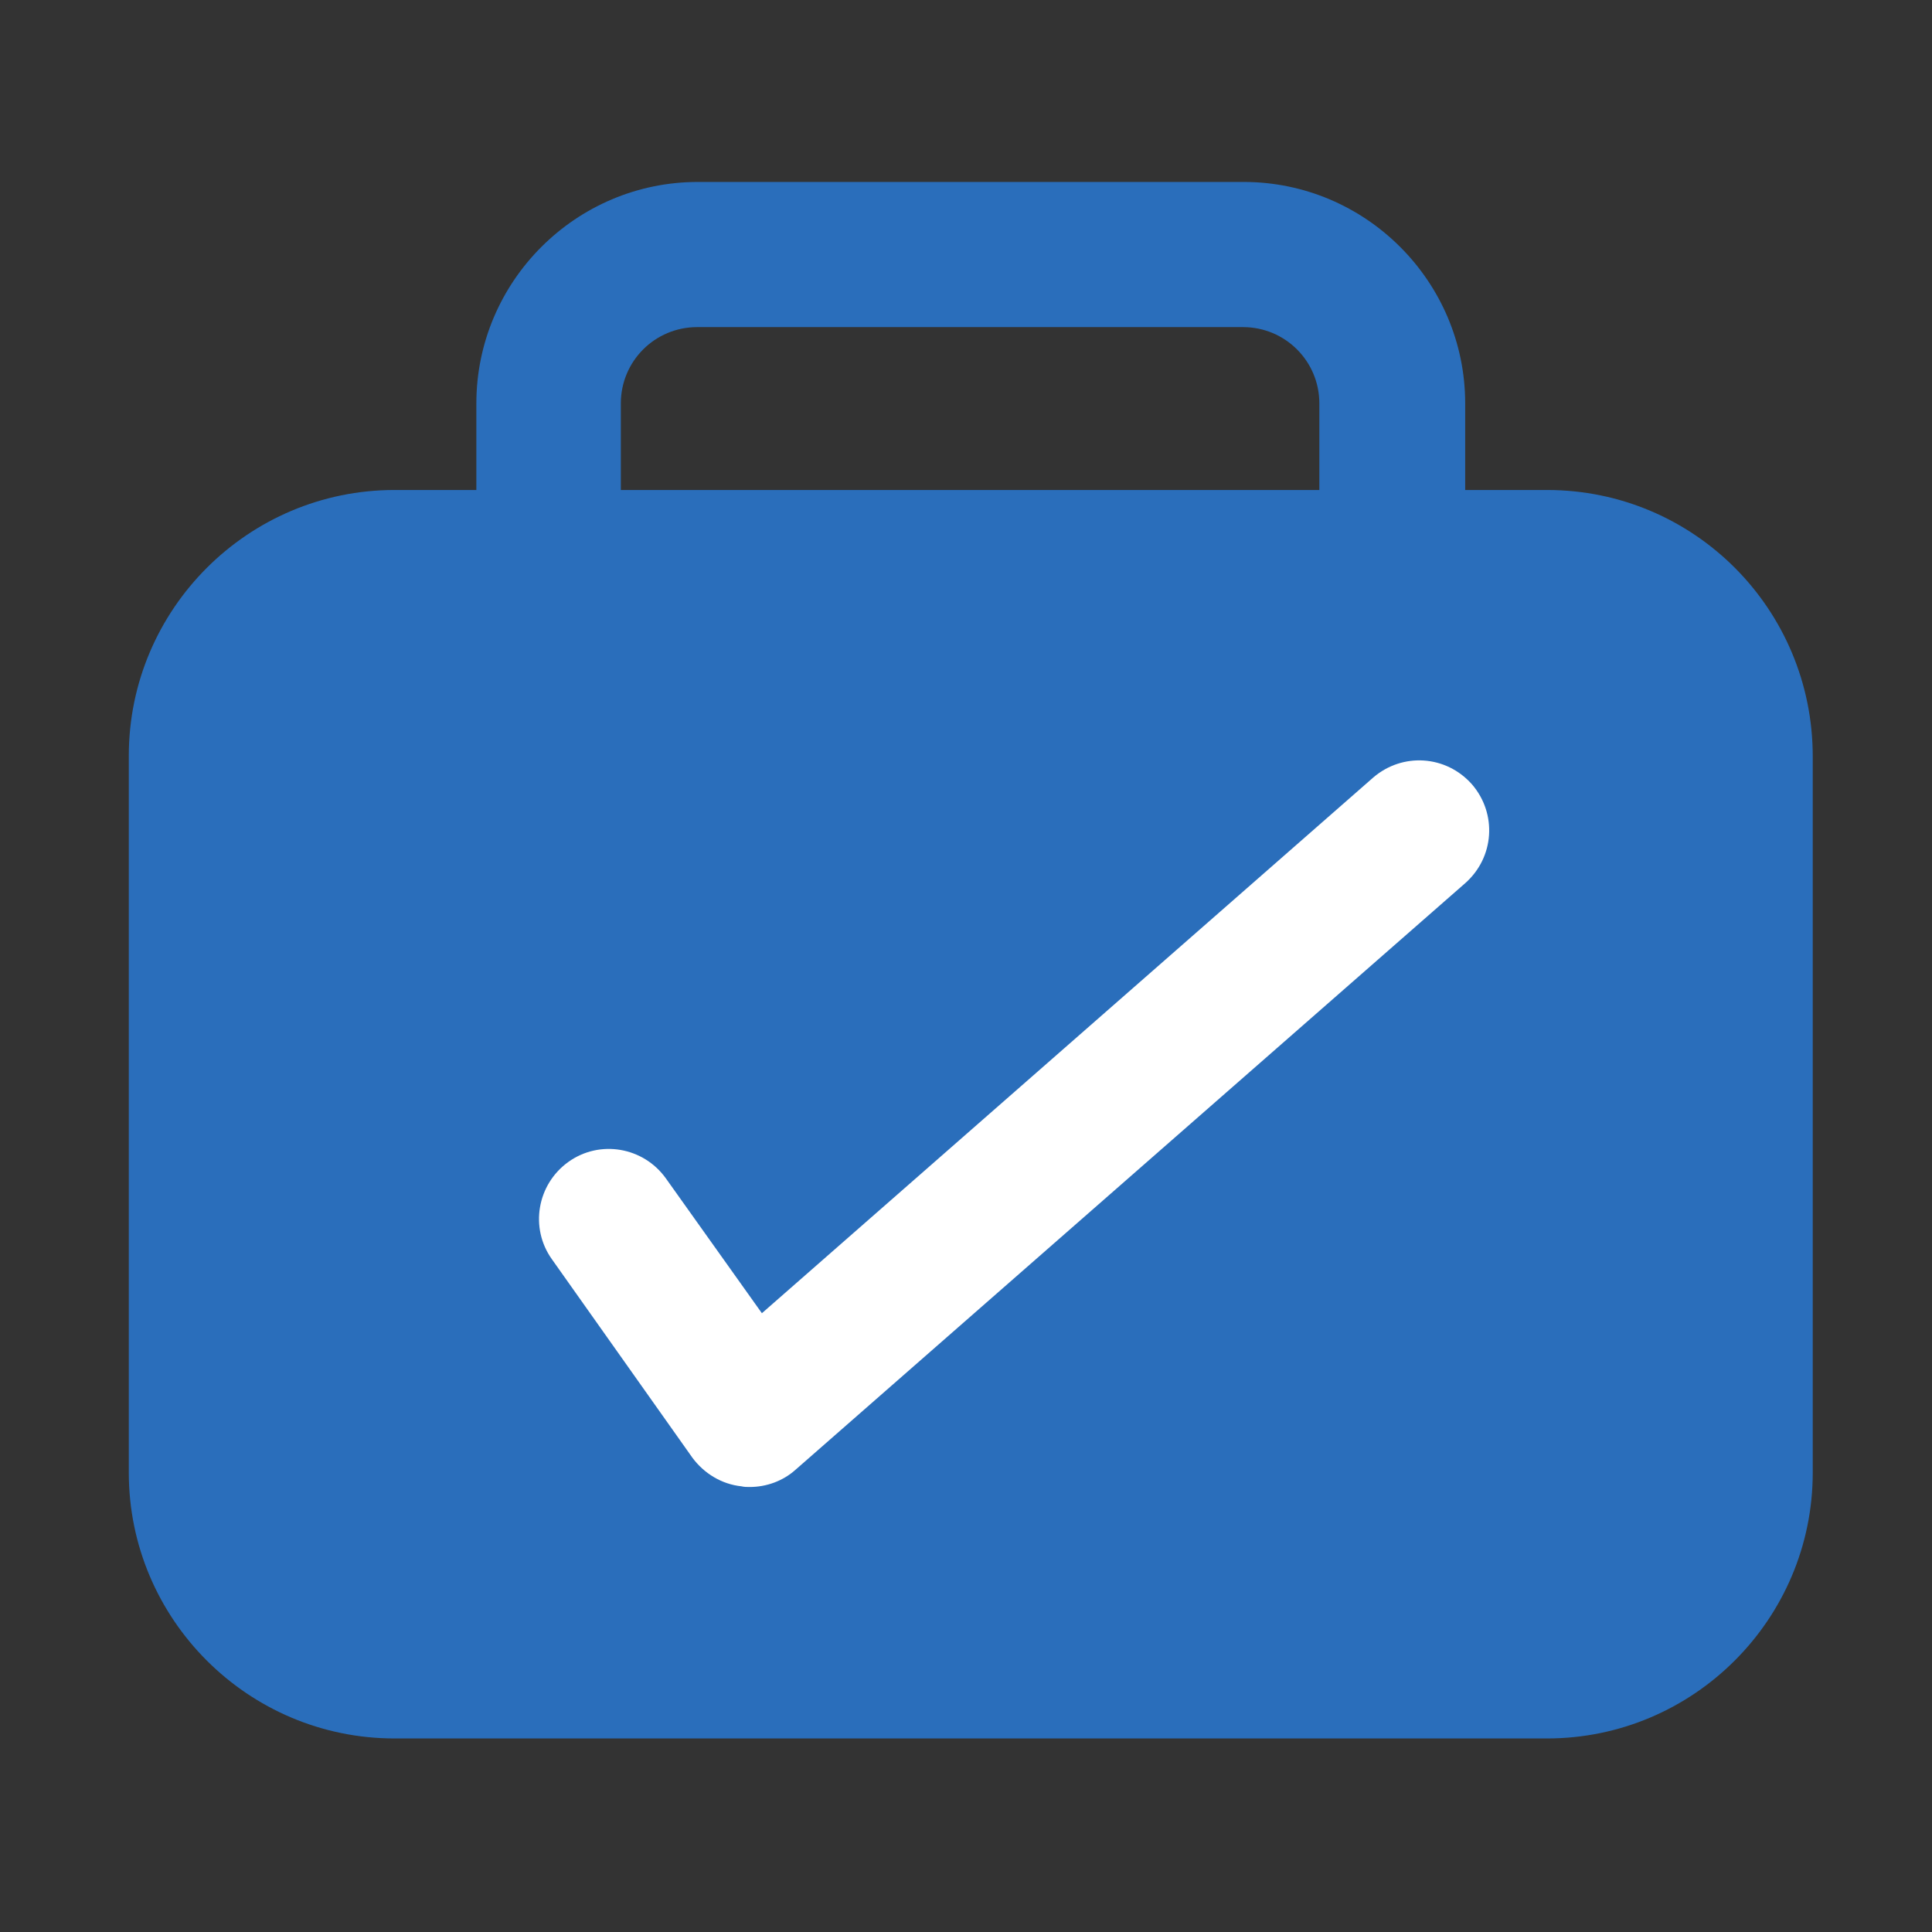
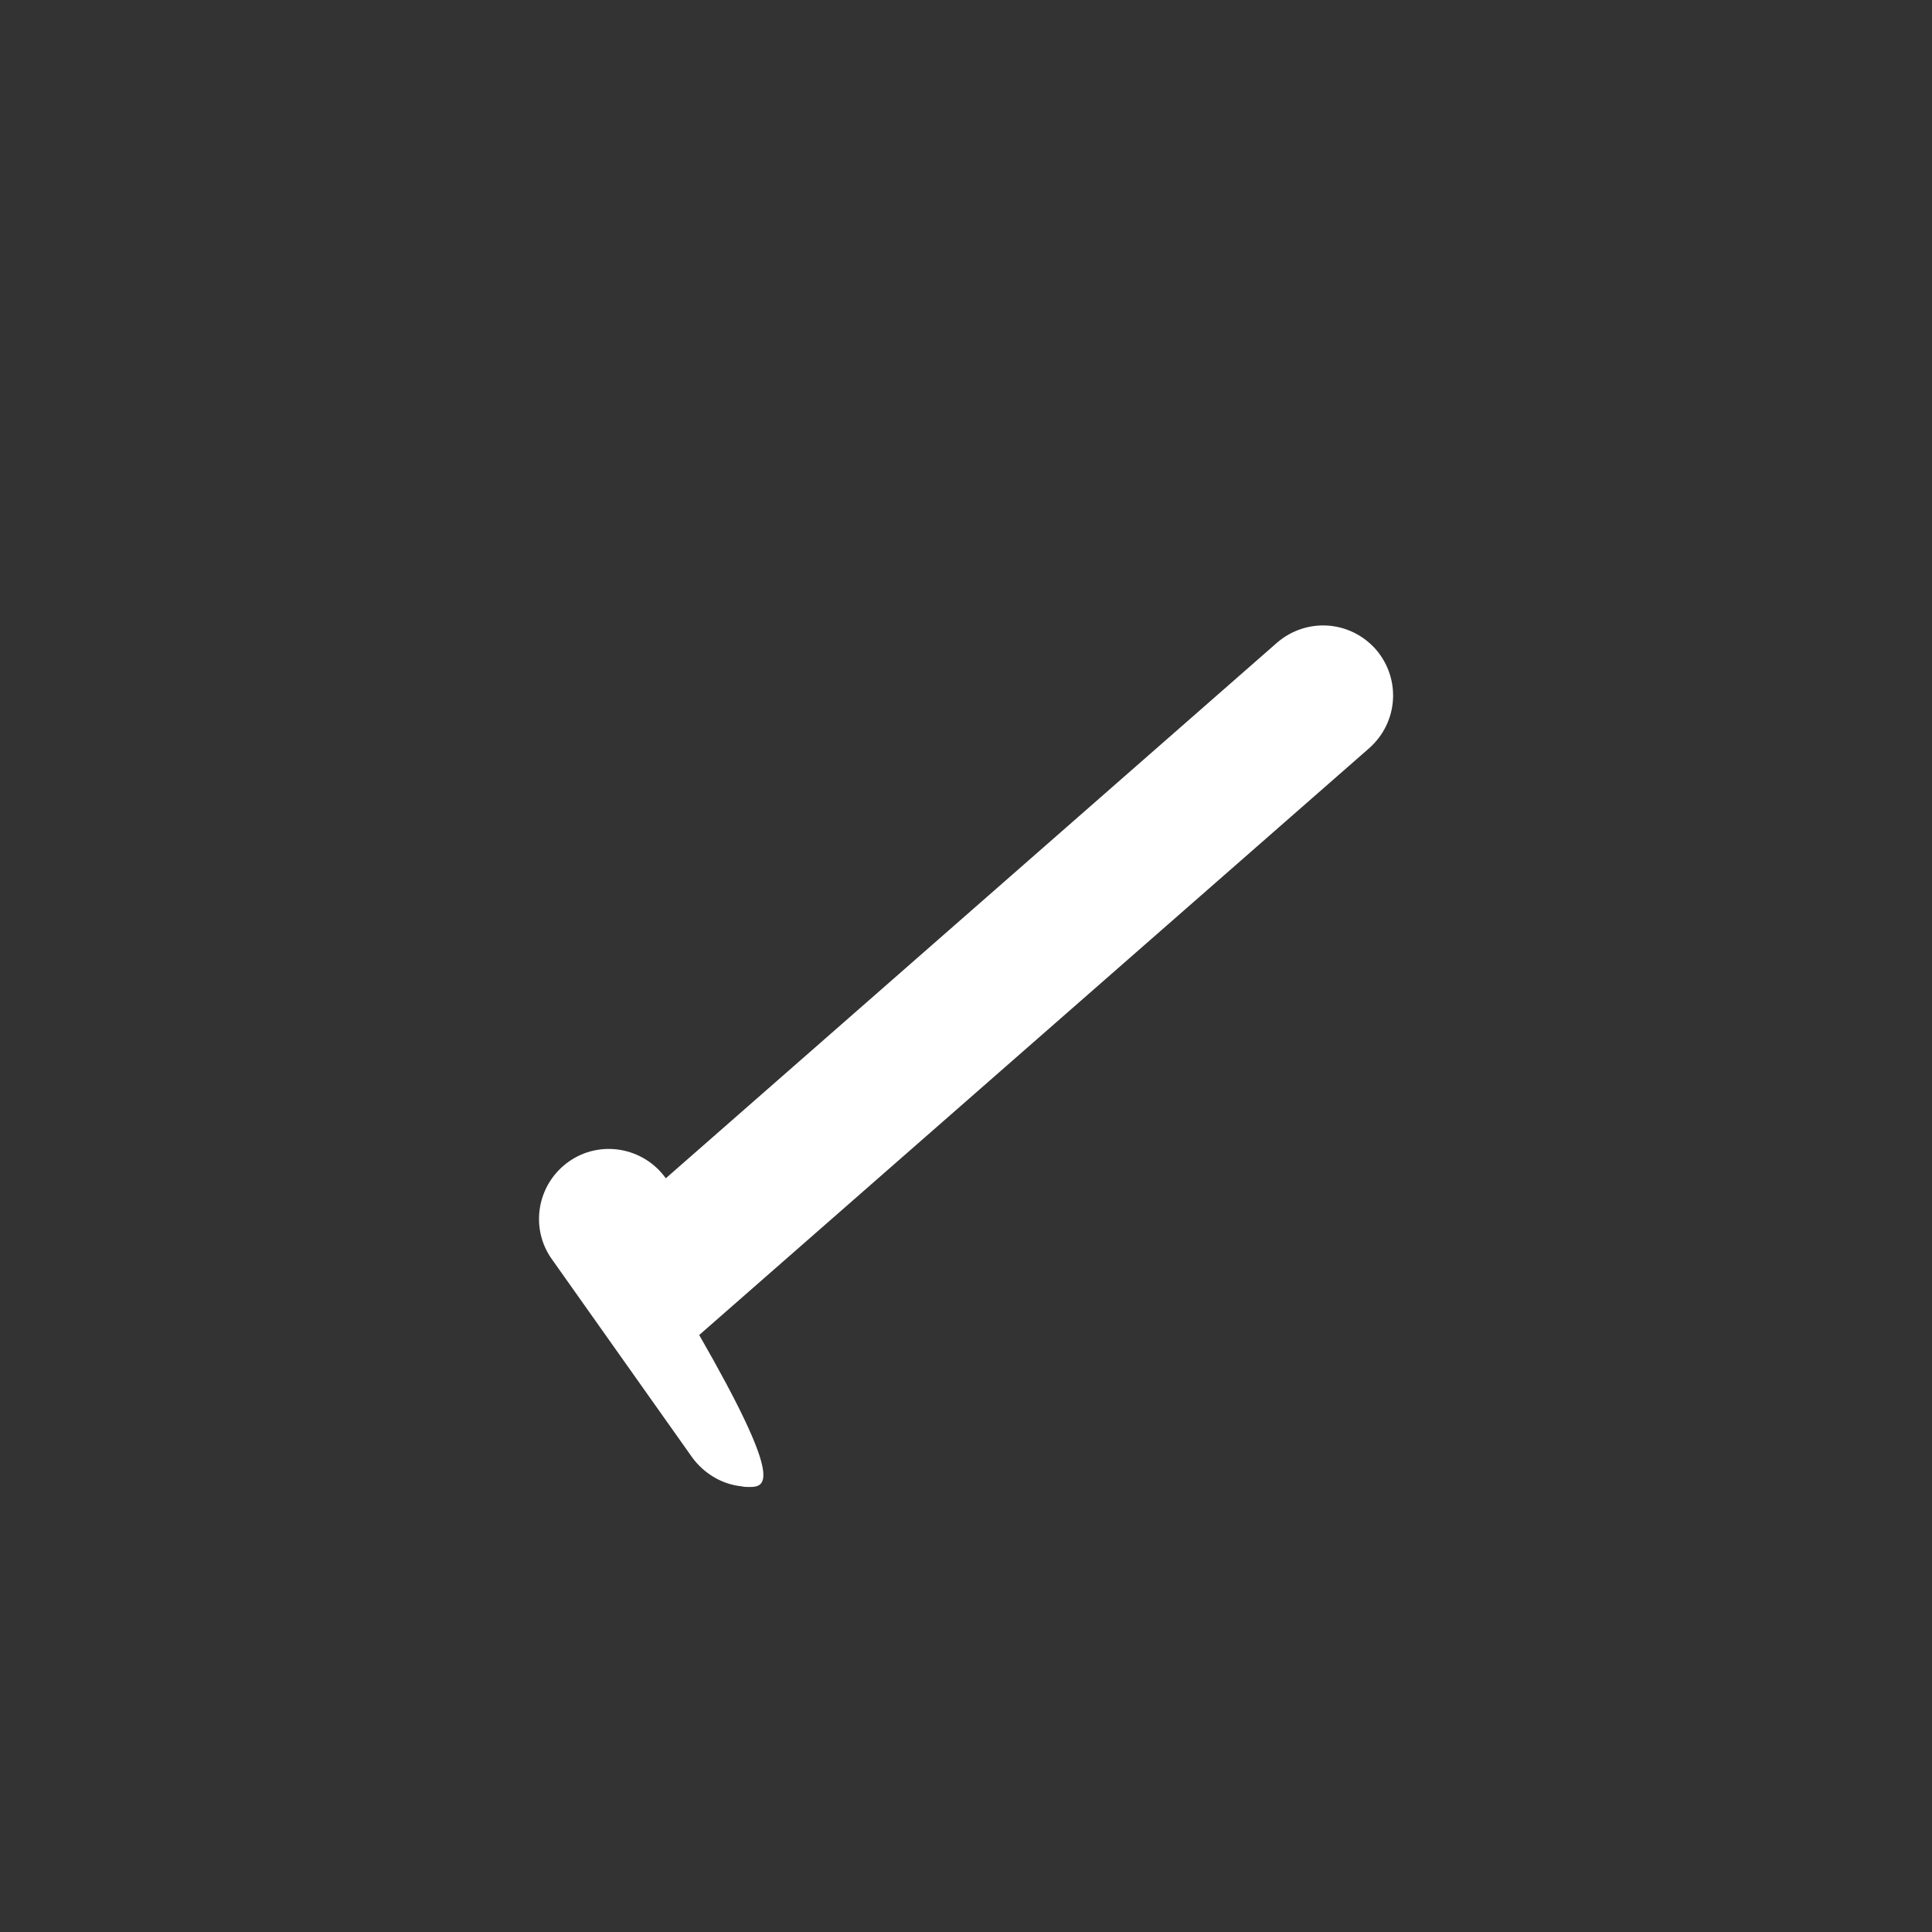
<svg xmlns="http://www.w3.org/2000/svg" version="1.1" id="Layer_1" x="0px" y="0px" viewBox="0 0 283.5 283.5" enable-background="new 0 0 283.5 283.5" xml:space="preserve">
  <rect x="0" y="0" width="283.5" height="283.5" fill="#333333" stroke="none" />
-   <path fill="#2A6EBB" d="M227,71.9h-12V59.2c0-17.9-14.6-32.5-32.5-32.5h-80.1c-17.9,0-32.5,14.6-32.5,32.5v12.7h-12  c-21.5,0-39,17.5-39,39v105.2c0,21.5,17.5,39,39,39H227c21.5,0,39-17.5,39-39V111C266,89.4,248.6,71.9,227,71.9z M91.1,59.2  c0-6.2,5-11.2,11.2-11.2h80.1c6.2,0,11.2,5,11.2,11.2v12.7H91.1V59.2z" />
  <g>
-     <path fill="#FFFFFF" d="M110,218.2c-0.4,0-0.8,0-1.2-0.1c-2.9-0.3-5.5-1.9-7.2-4.2L81,184.8c-3.3-4.6-2.2-11,2.4-14.3   c4.6-3.3,11-2.2,14.3,2.4l14.1,19.8l89.7-78.6c4.3-3.7,10.7-3.3,14.5,1c3.7,4.3,3.3,10.7-1,14.5l-98.3,86.1   C114.9,217.3,112.5,218.2,110,218.2z" />
+     <path fill="#FFFFFF" d="M110,218.2c-0.4,0-0.8,0-1.2-0.1c-2.9-0.3-5.5-1.9-7.2-4.2L81,184.8c-3.3-4.6-2.2-11,2.4-14.3   c4.6-3.3,11-2.2,14.3,2.4l89.7-78.6c4.3-3.7,10.7-3.3,14.5,1c3.7,4.3,3.3,10.7-1,14.5l-98.3,86.1   C114.9,217.3,112.5,218.2,110,218.2z" />
  </g>
</svg>